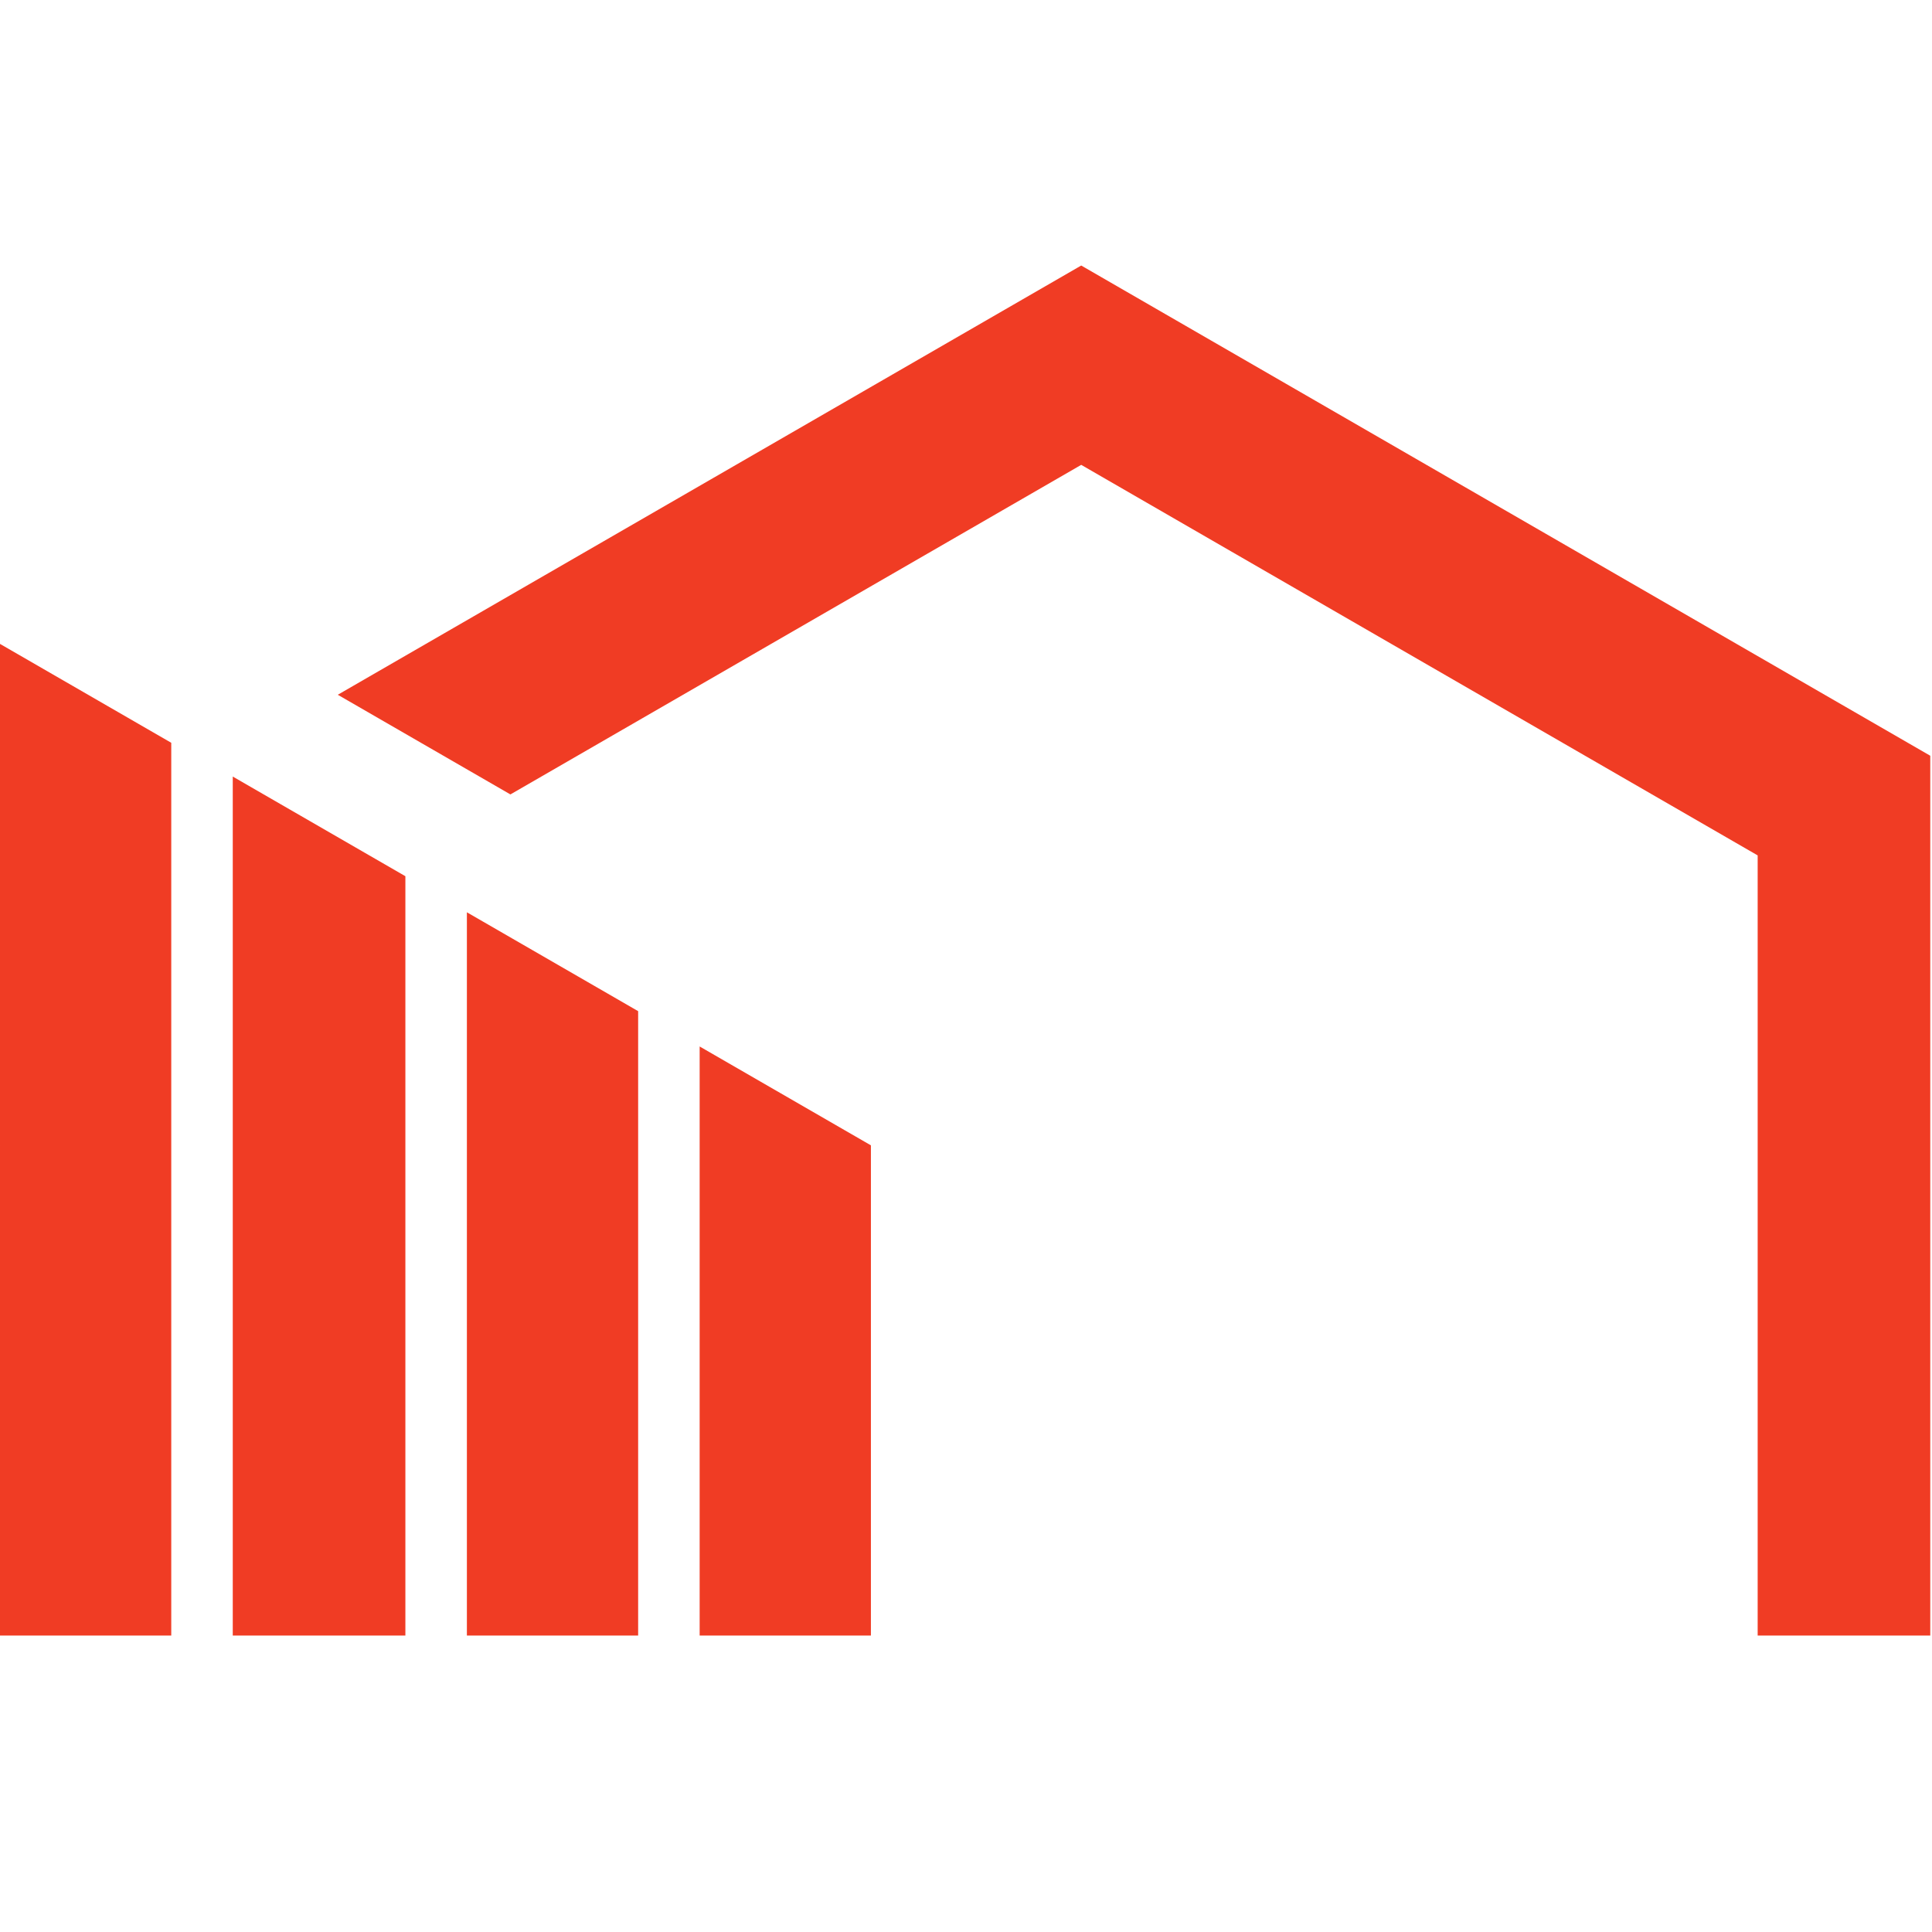
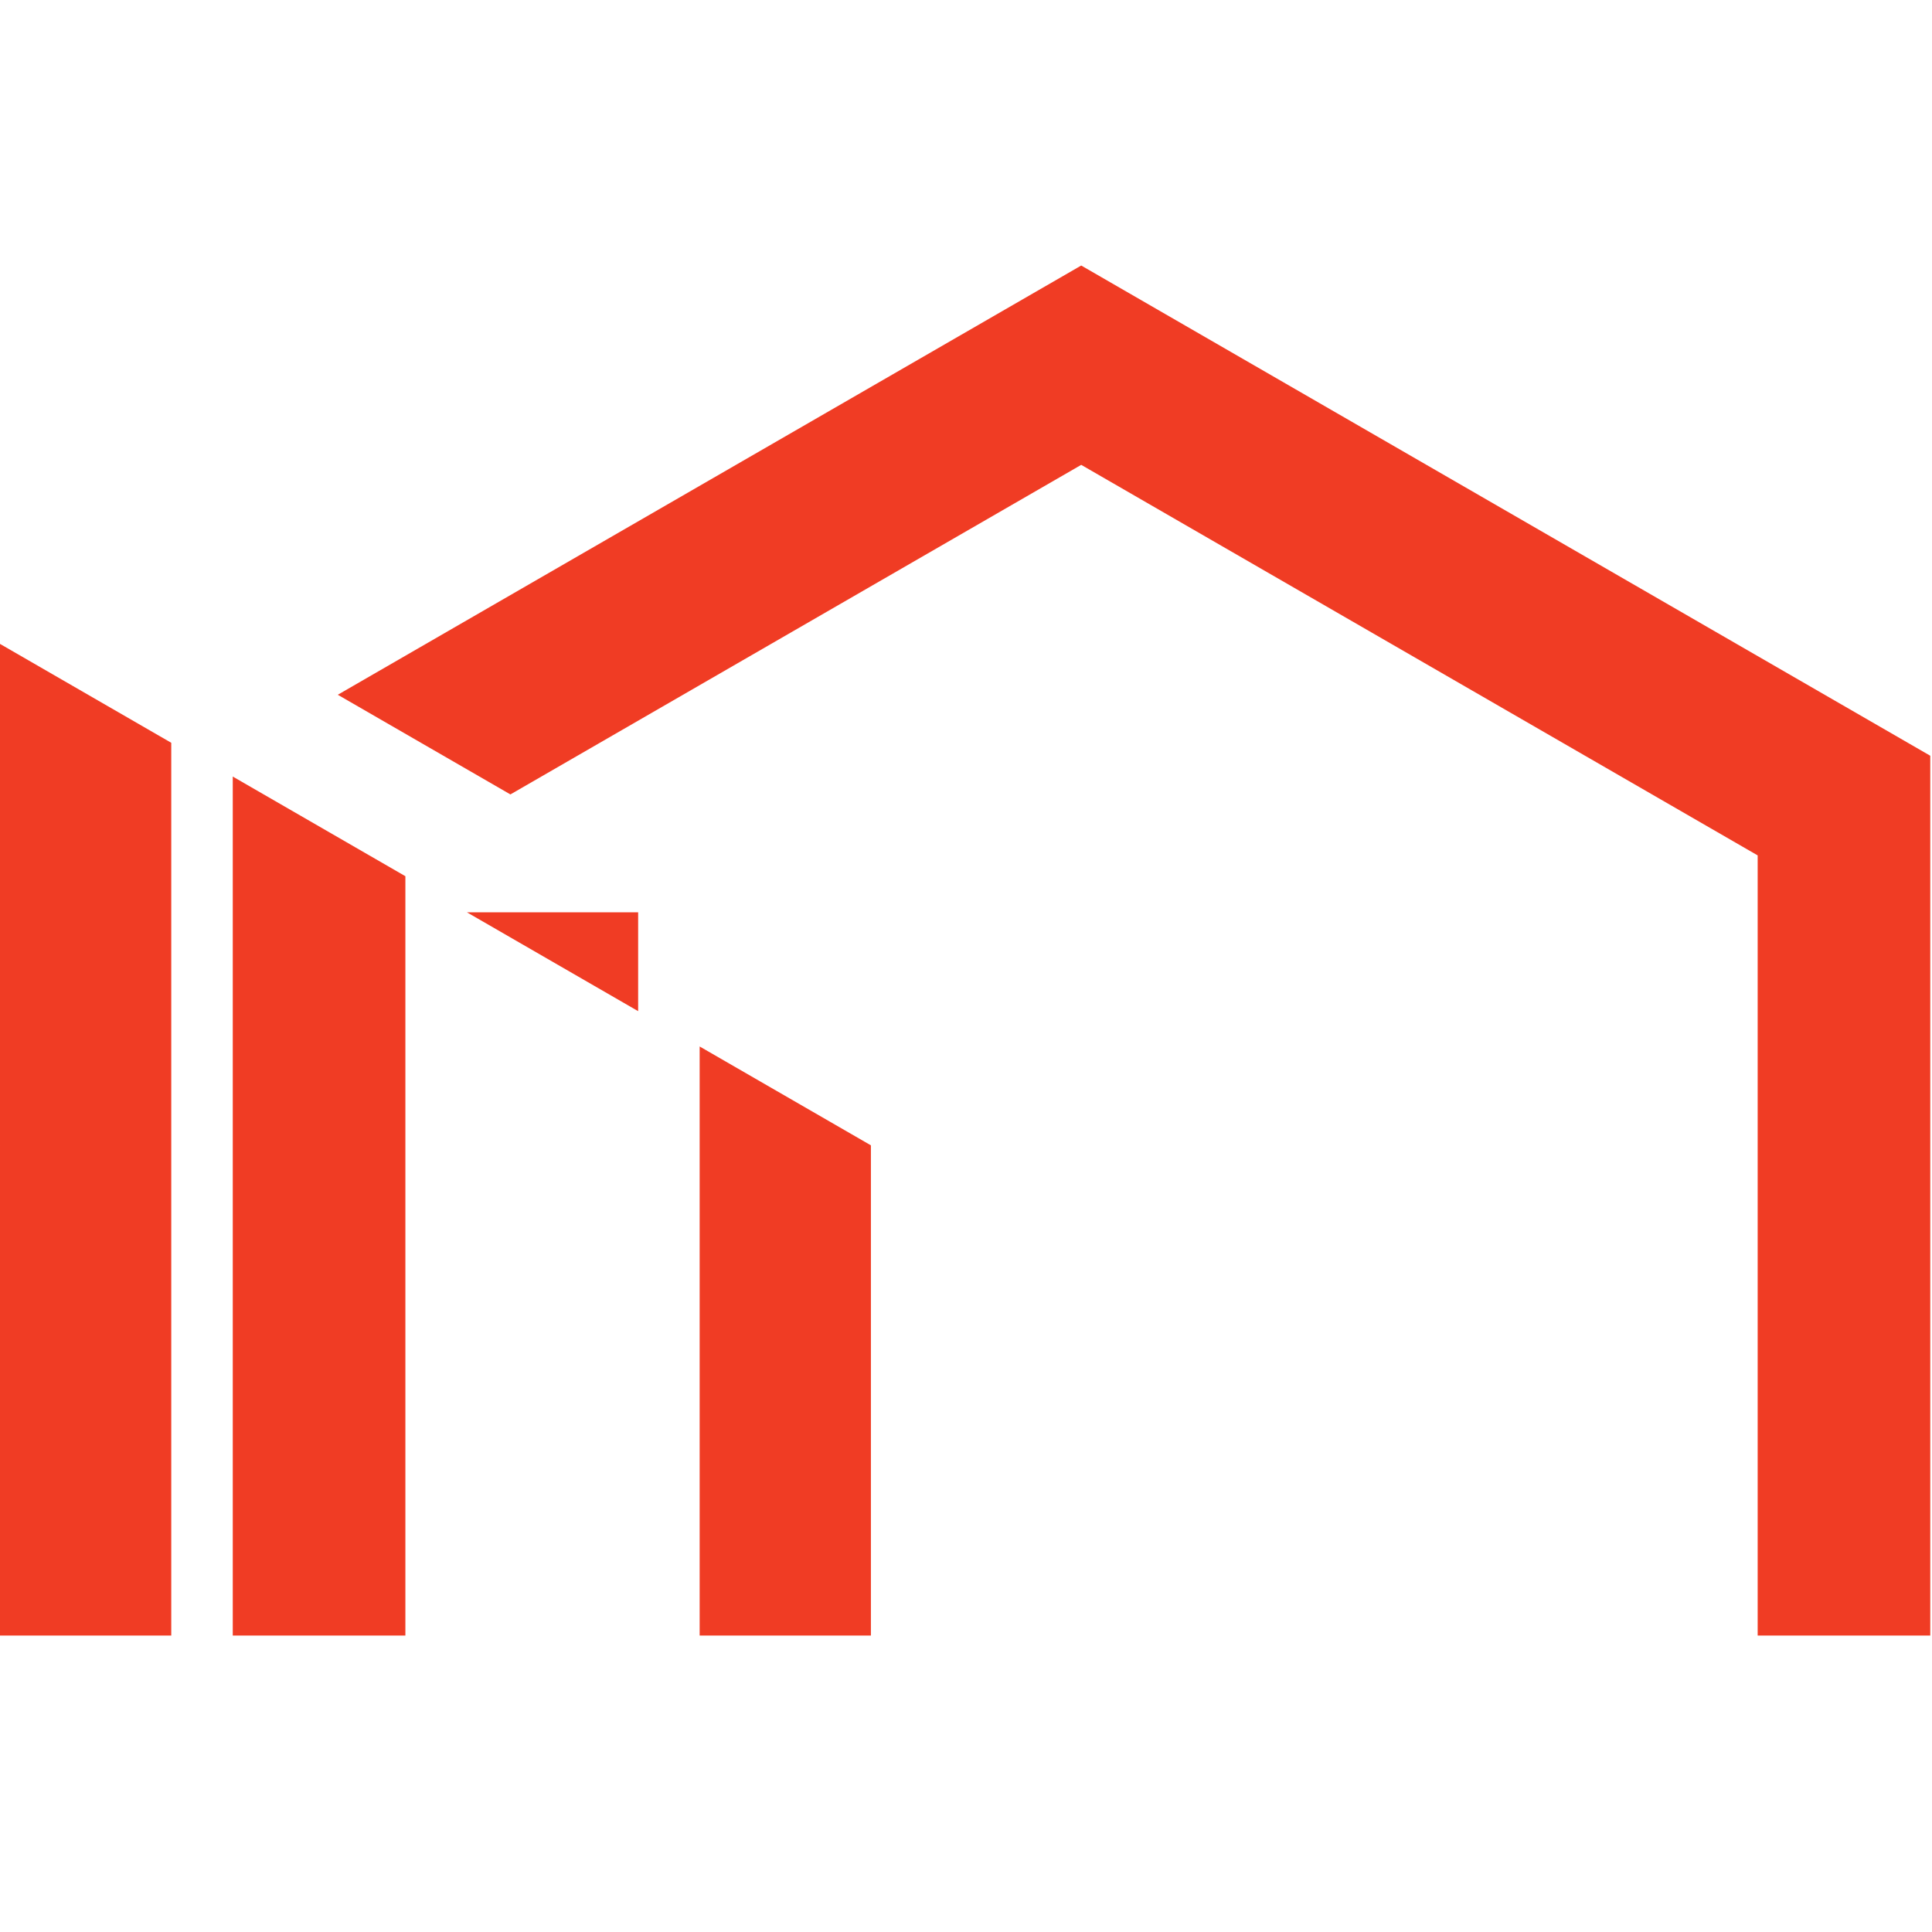
<svg xmlns="http://www.w3.org/2000/svg" xmlns:ns1="http://sodipodi.sourceforge.net/DTD/sodipodi-0.dtd" xmlns:ns2="http://www.inkscape.org/namespaces/inkscape" height="165" width="165" xml:space="preserve" version="1.1" id="svg75" ns1:docname="favicon.svg" ns2:version="1.1.1 (c3084ef, 2021-09-22)">
  <defs id="defs79" />
  <ns1:namedview id="namedview77" pagecolor="#ffffff" bordercolor="#999999" borderopacity="1" ns2:pageshadow="0" ns2:pageopacity="0" ns2:pagecheckerboard="0" showgrid="false" ns2:zoom="1.7245226" ns2:cx="149.31669" ns2:cy="69.294541" ns2:window-width="1312" ns2:window-height="969" ns2:window-x="311" ns2:window-y="72" ns2:window-maximized="0" ns2:current-layer="svg75" />
-   <path style="fill:#f03c24;fill-opacity:1;fill-rule:nonzero;stroke:none;stroke-width:0.133" d="m 150.111,139.683 h 14.741 V 64.543 L 92.34,22.677 28.848,59.335 43.591,67.847 92.34,39.7 150.111,73.054 Z M 34.621,74.832 19.879,66.321 V 139.683 H 34.621 Z M 1.3336584e-4,139.683 H 14.626 V 63.437 L -3.4157864e-8,54.992 Z M 54.5,86.357 39.874,77.913 V 139.683 H 54.5 Z M 74.379,97.817 59.753,89.373 V 139.683 H 74.379 V 97.817" id="path73" ns1:nodetypes="ccccccccccccccccccccccccccccc" />
+   <path style="fill:#f03c24;fill-opacity:1;fill-rule:nonzero;stroke:none;stroke-width:0.133" d="m 150.111,139.683 h 14.741 V 64.543 L 92.34,22.677 28.848,59.335 43.591,67.847 92.34,39.7 150.111,73.054 Z M 34.621,74.832 19.879,66.321 V 139.683 H 34.621 Z M 1.3336584e-4,139.683 H 14.626 V 63.437 L -3.4157864e-8,54.992 Z M 54.5,86.357 39.874,77.913 H 54.5 Z M 74.379,97.817 59.753,89.373 V 139.683 H 74.379 V 97.817" id="path73" ns1:nodetypes="ccccccccccccccccccccccccccccc" />
</svg>